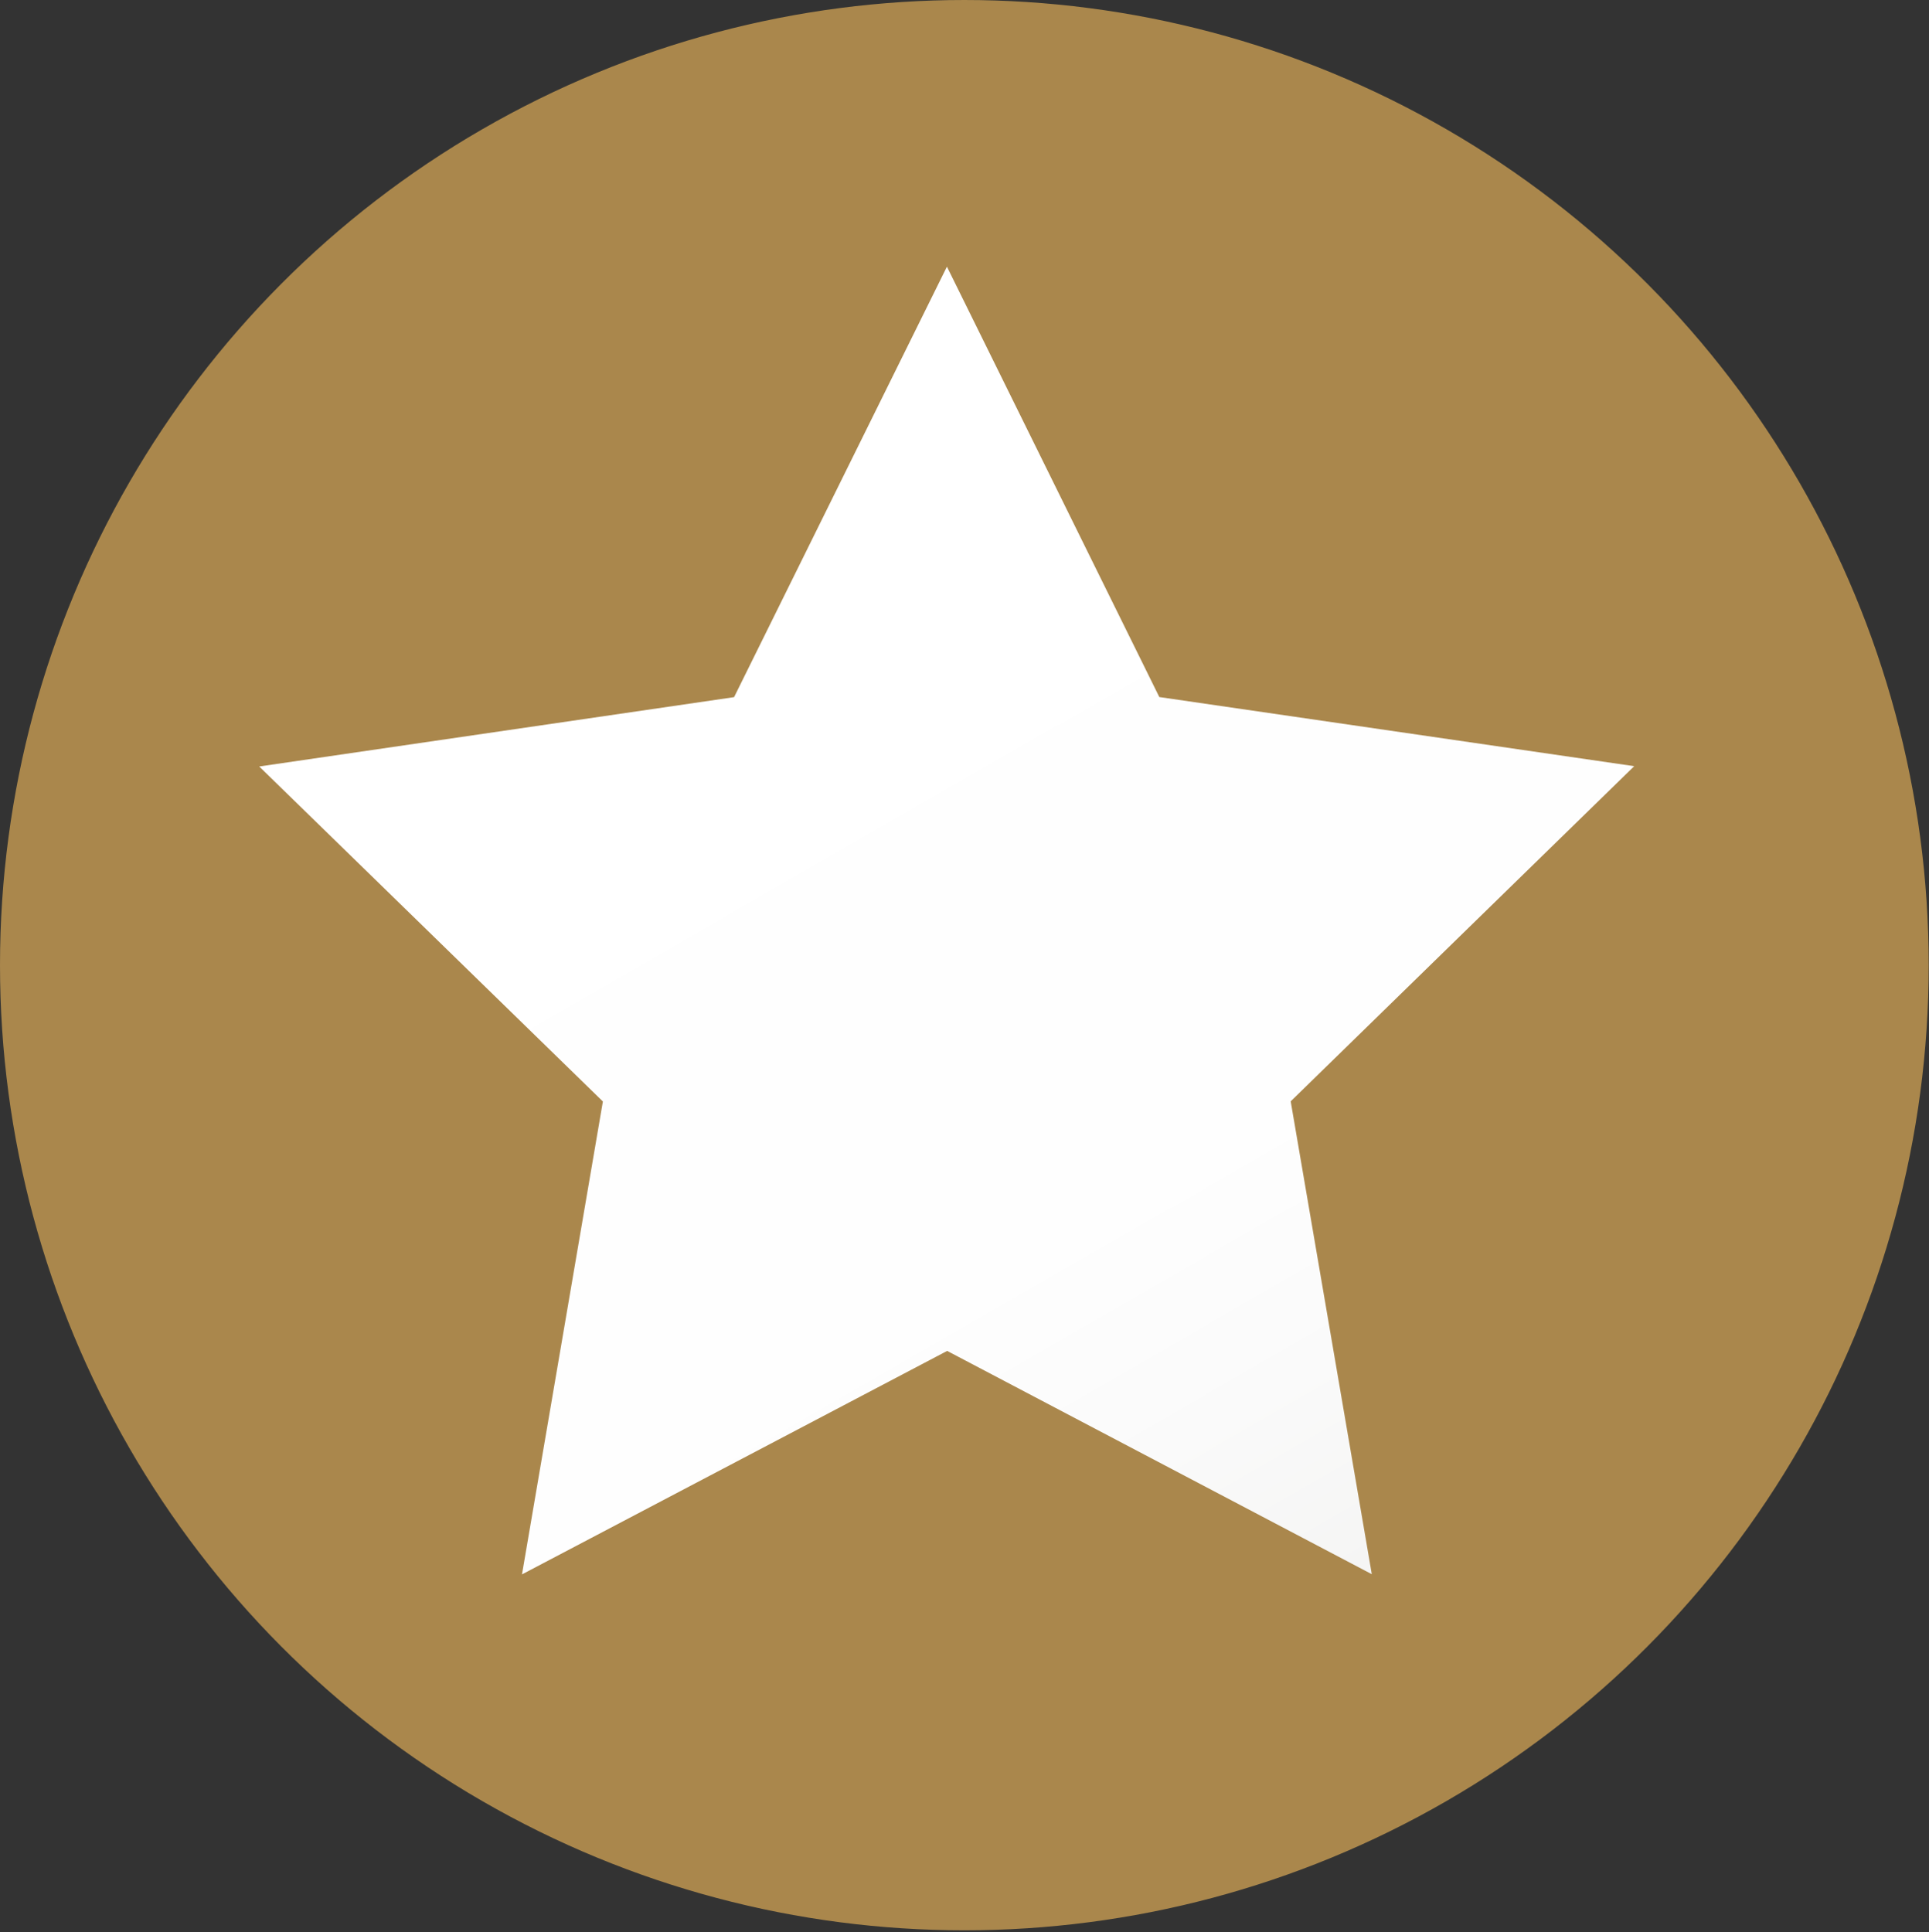
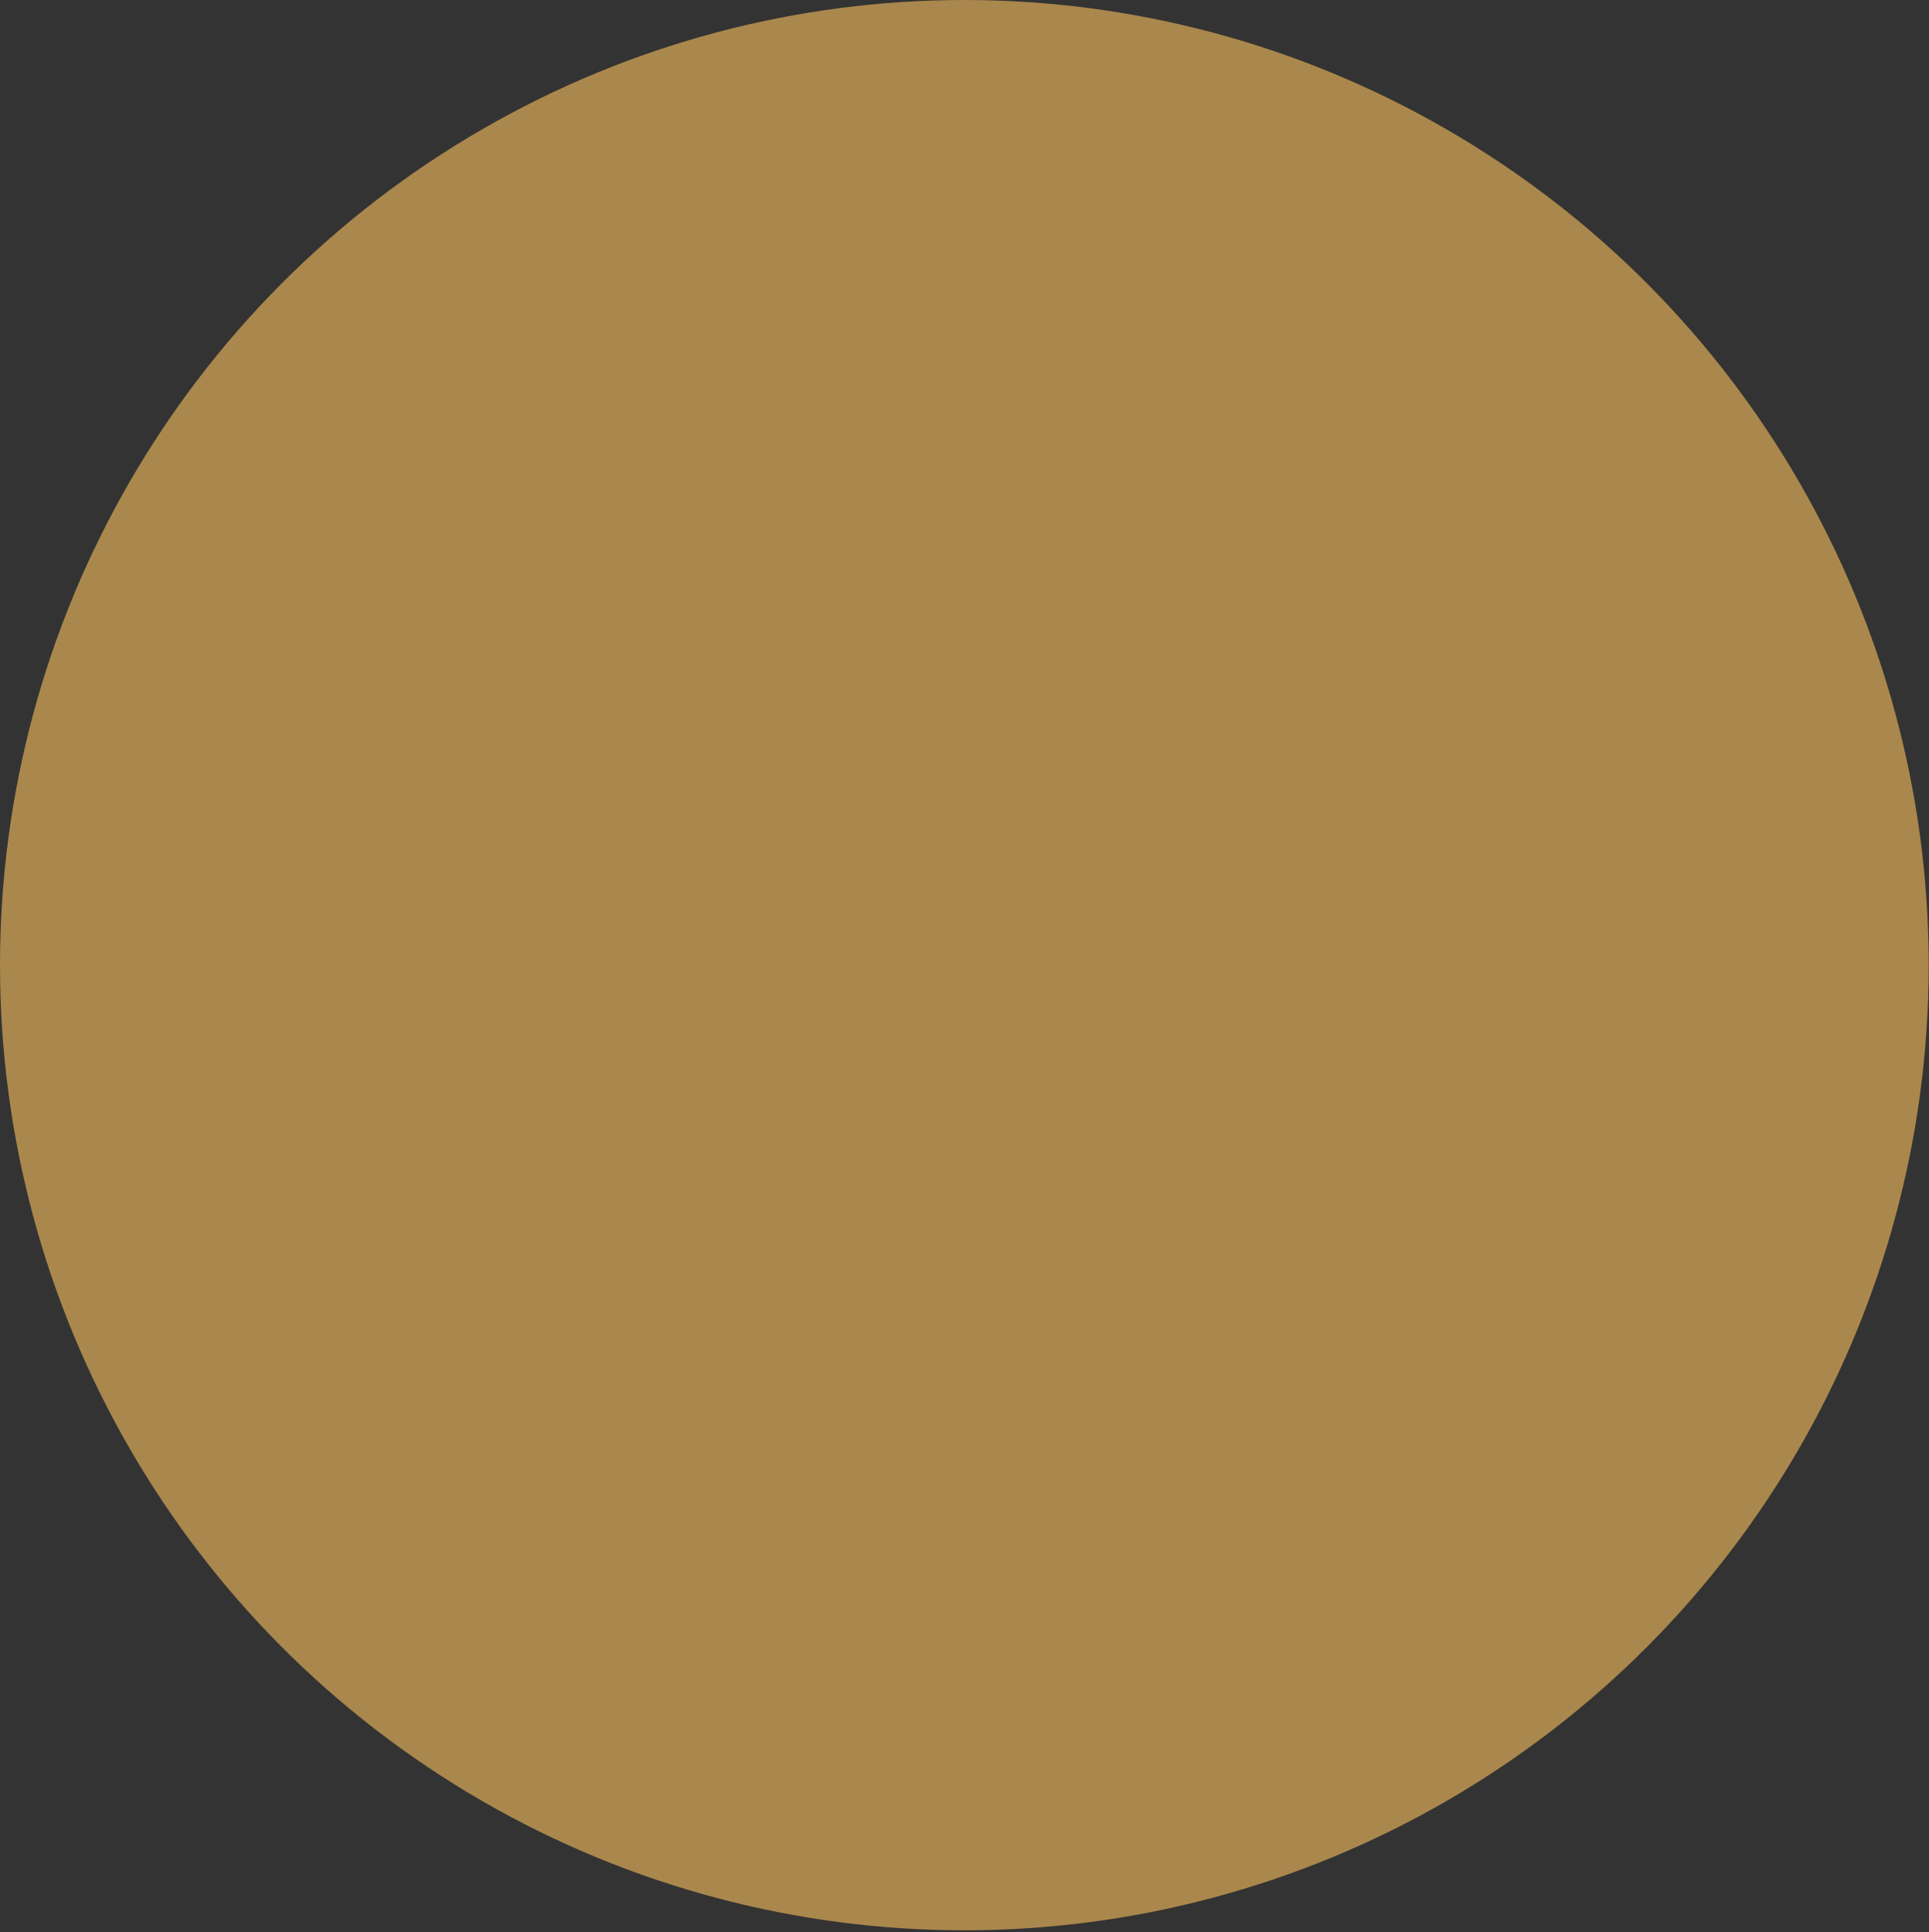
<svg xmlns="http://www.w3.org/2000/svg" width="100%" height="100%" viewBox="0 0 560 561" version="1.1" xml:space="preserve" style="fill-rule:evenodd;clip-rule:evenodd;stroke-linecap:round;stroke-linejoin:round;stroke-miterlimit:1.5;">
  <rect x="0" y="0" width="560" height="561" fill="#333333" stroke="none" />
  <g>
    <ellipse cx="279.957" cy="280.205" rx="276.702" ry="276.949" style="fill:#aa874c;stroke:#aa874c;stroke-width:6.51px;" />
-     <path d="M274.899,77.417l61.656,124.949l137.862,20.07l-99.721,97.3l23.544,137.284l-123.271,-64.825l-123.432,64.879l23.483,-137.294l-99.764,-97.255l137.853,-20.131l61.79,-124.977Z" style="fill:url(#_Linear1);fill-rule:nonzero;" />
  </g>
  <defs>
    <linearGradient id="_Linear1" x1="0" y1="0" x2="1" y2="0" gradientUnits="userSpaceOnUse" gradientTransform="matrix(-195.39,-338.059,338.059,-195.39,385.347,464.607)">
      <stop offset="0" style="stop-color:#f5f5f4;stop-opacity:1" />
      <stop offset="0.15" style="stop-color:#fafafa;stop-opacity:1" />
      <stop offset="0.33" style="stop-color:#fefefe;stop-opacity:1" />
      <stop offset="1" style="stop-color:#fff;stop-opacity:1" />
    </linearGradient>
  </defs>
</svg>